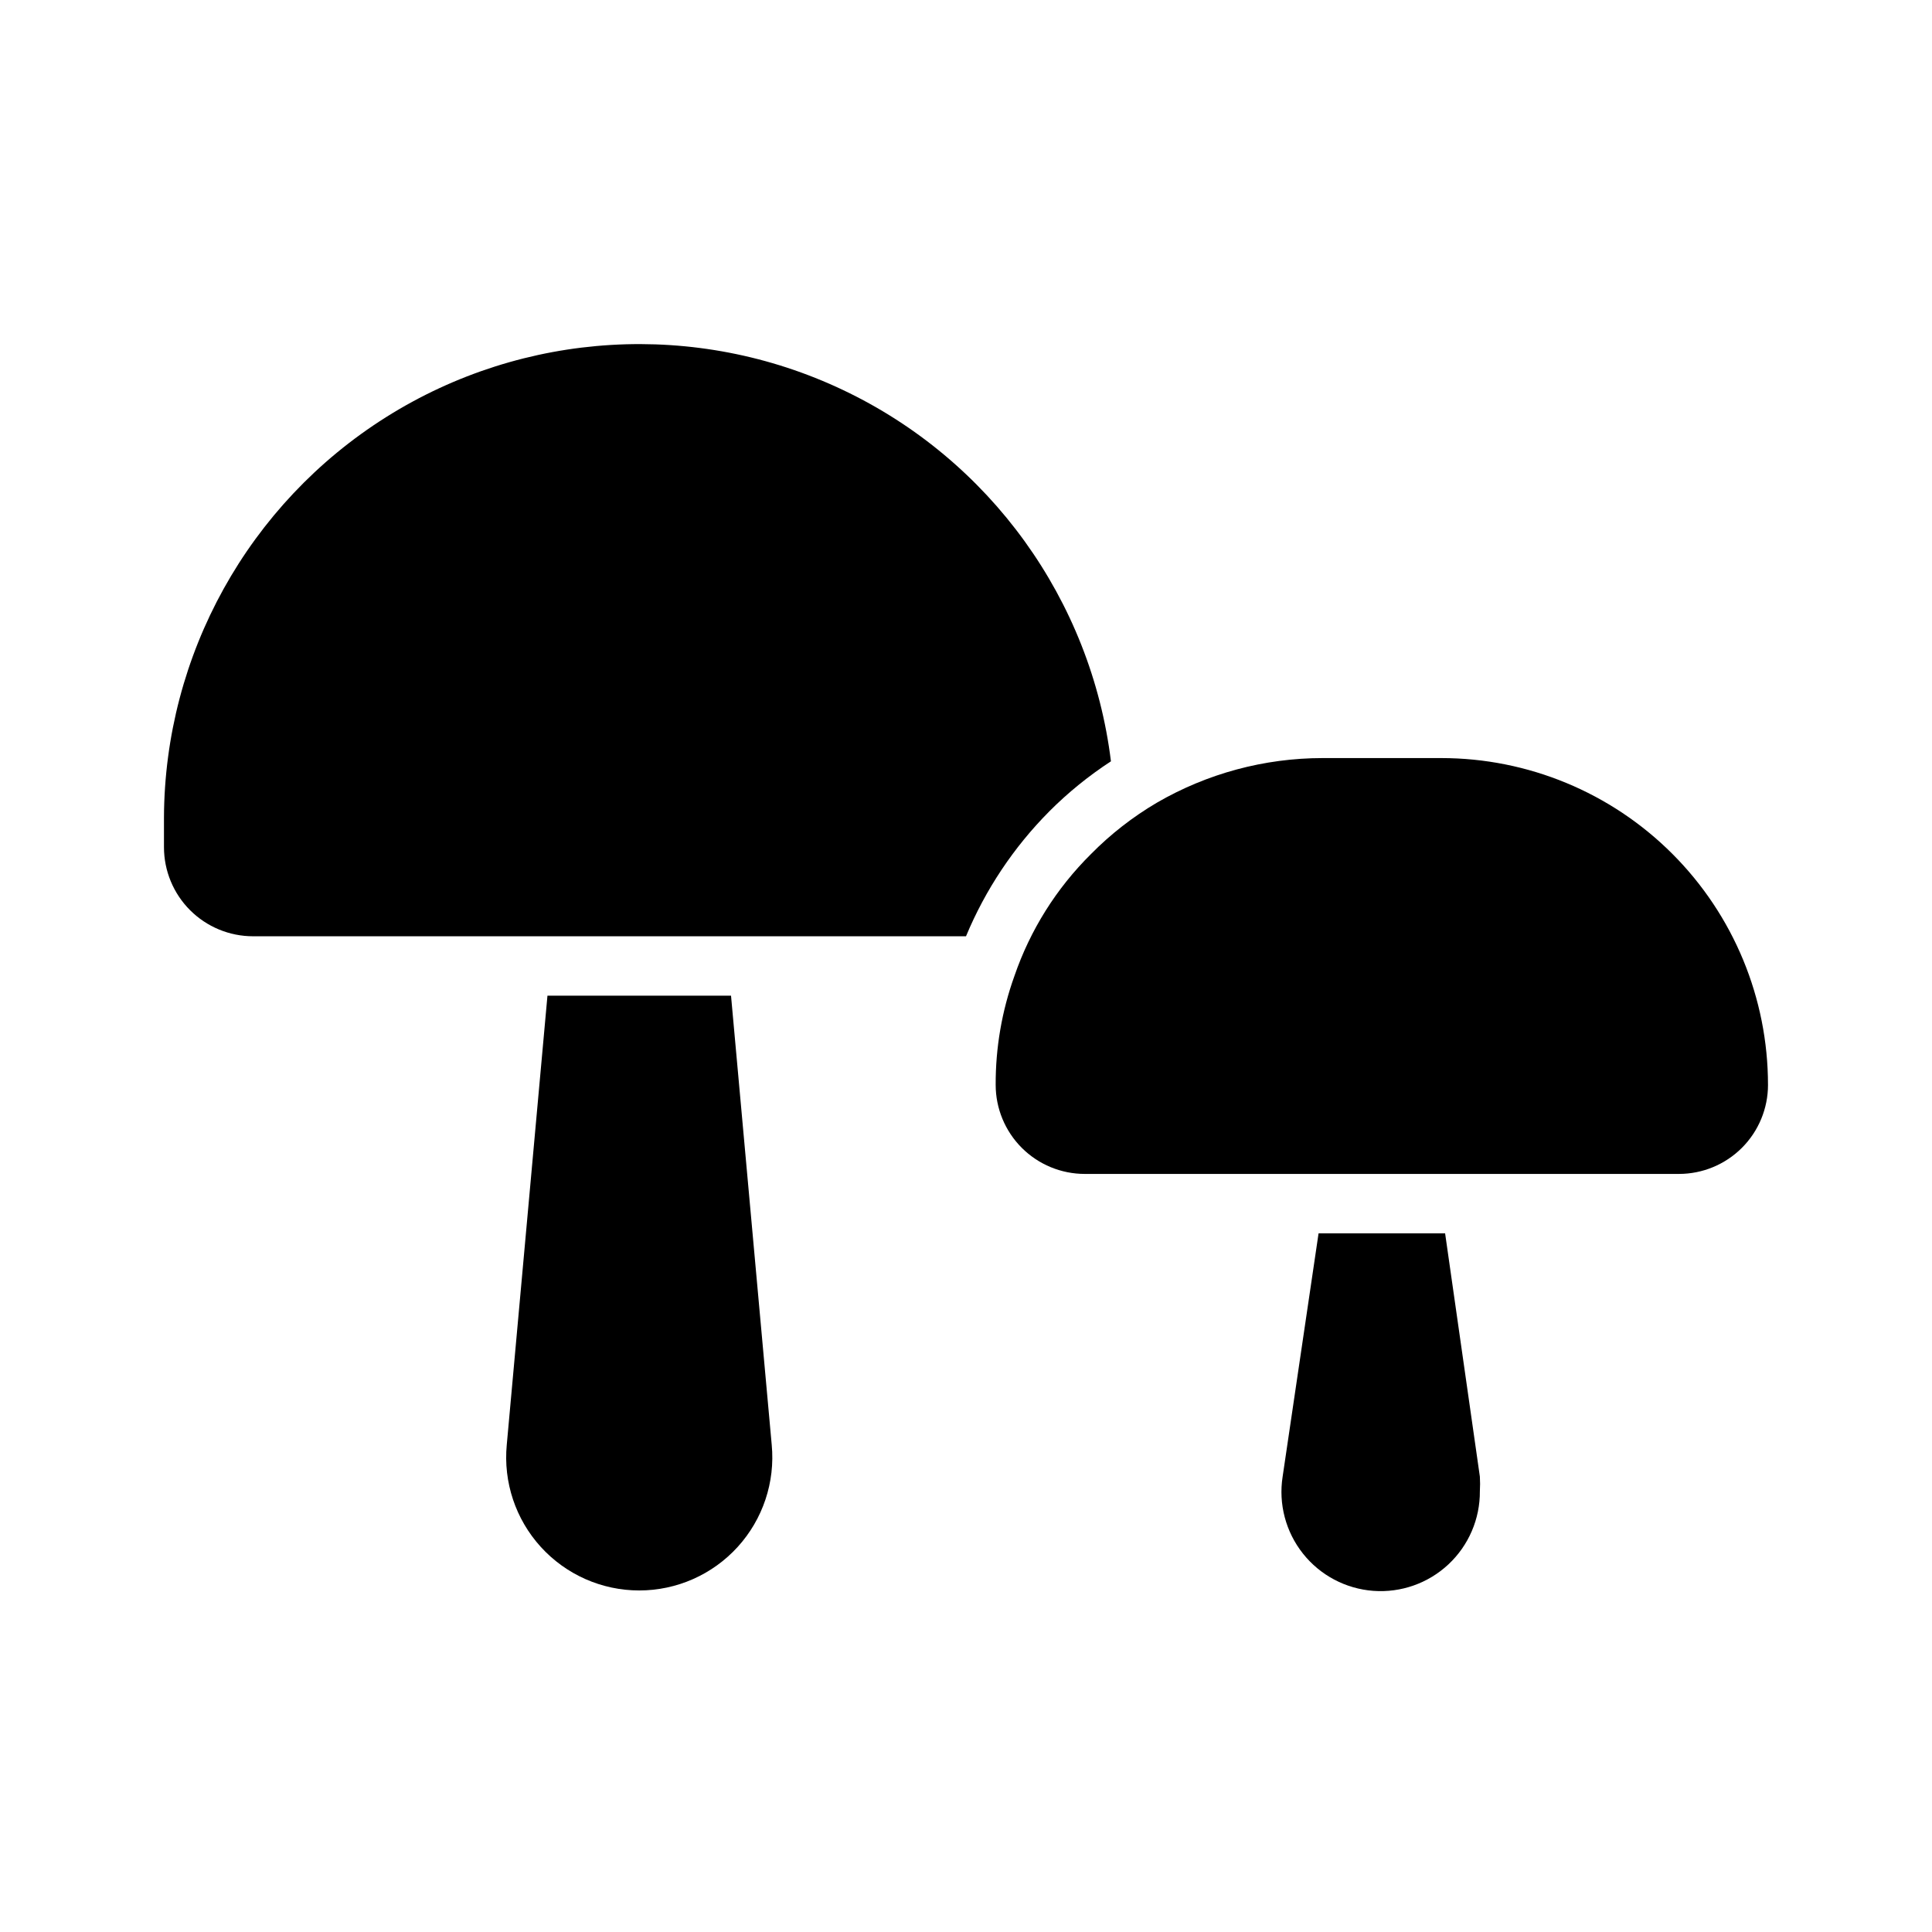
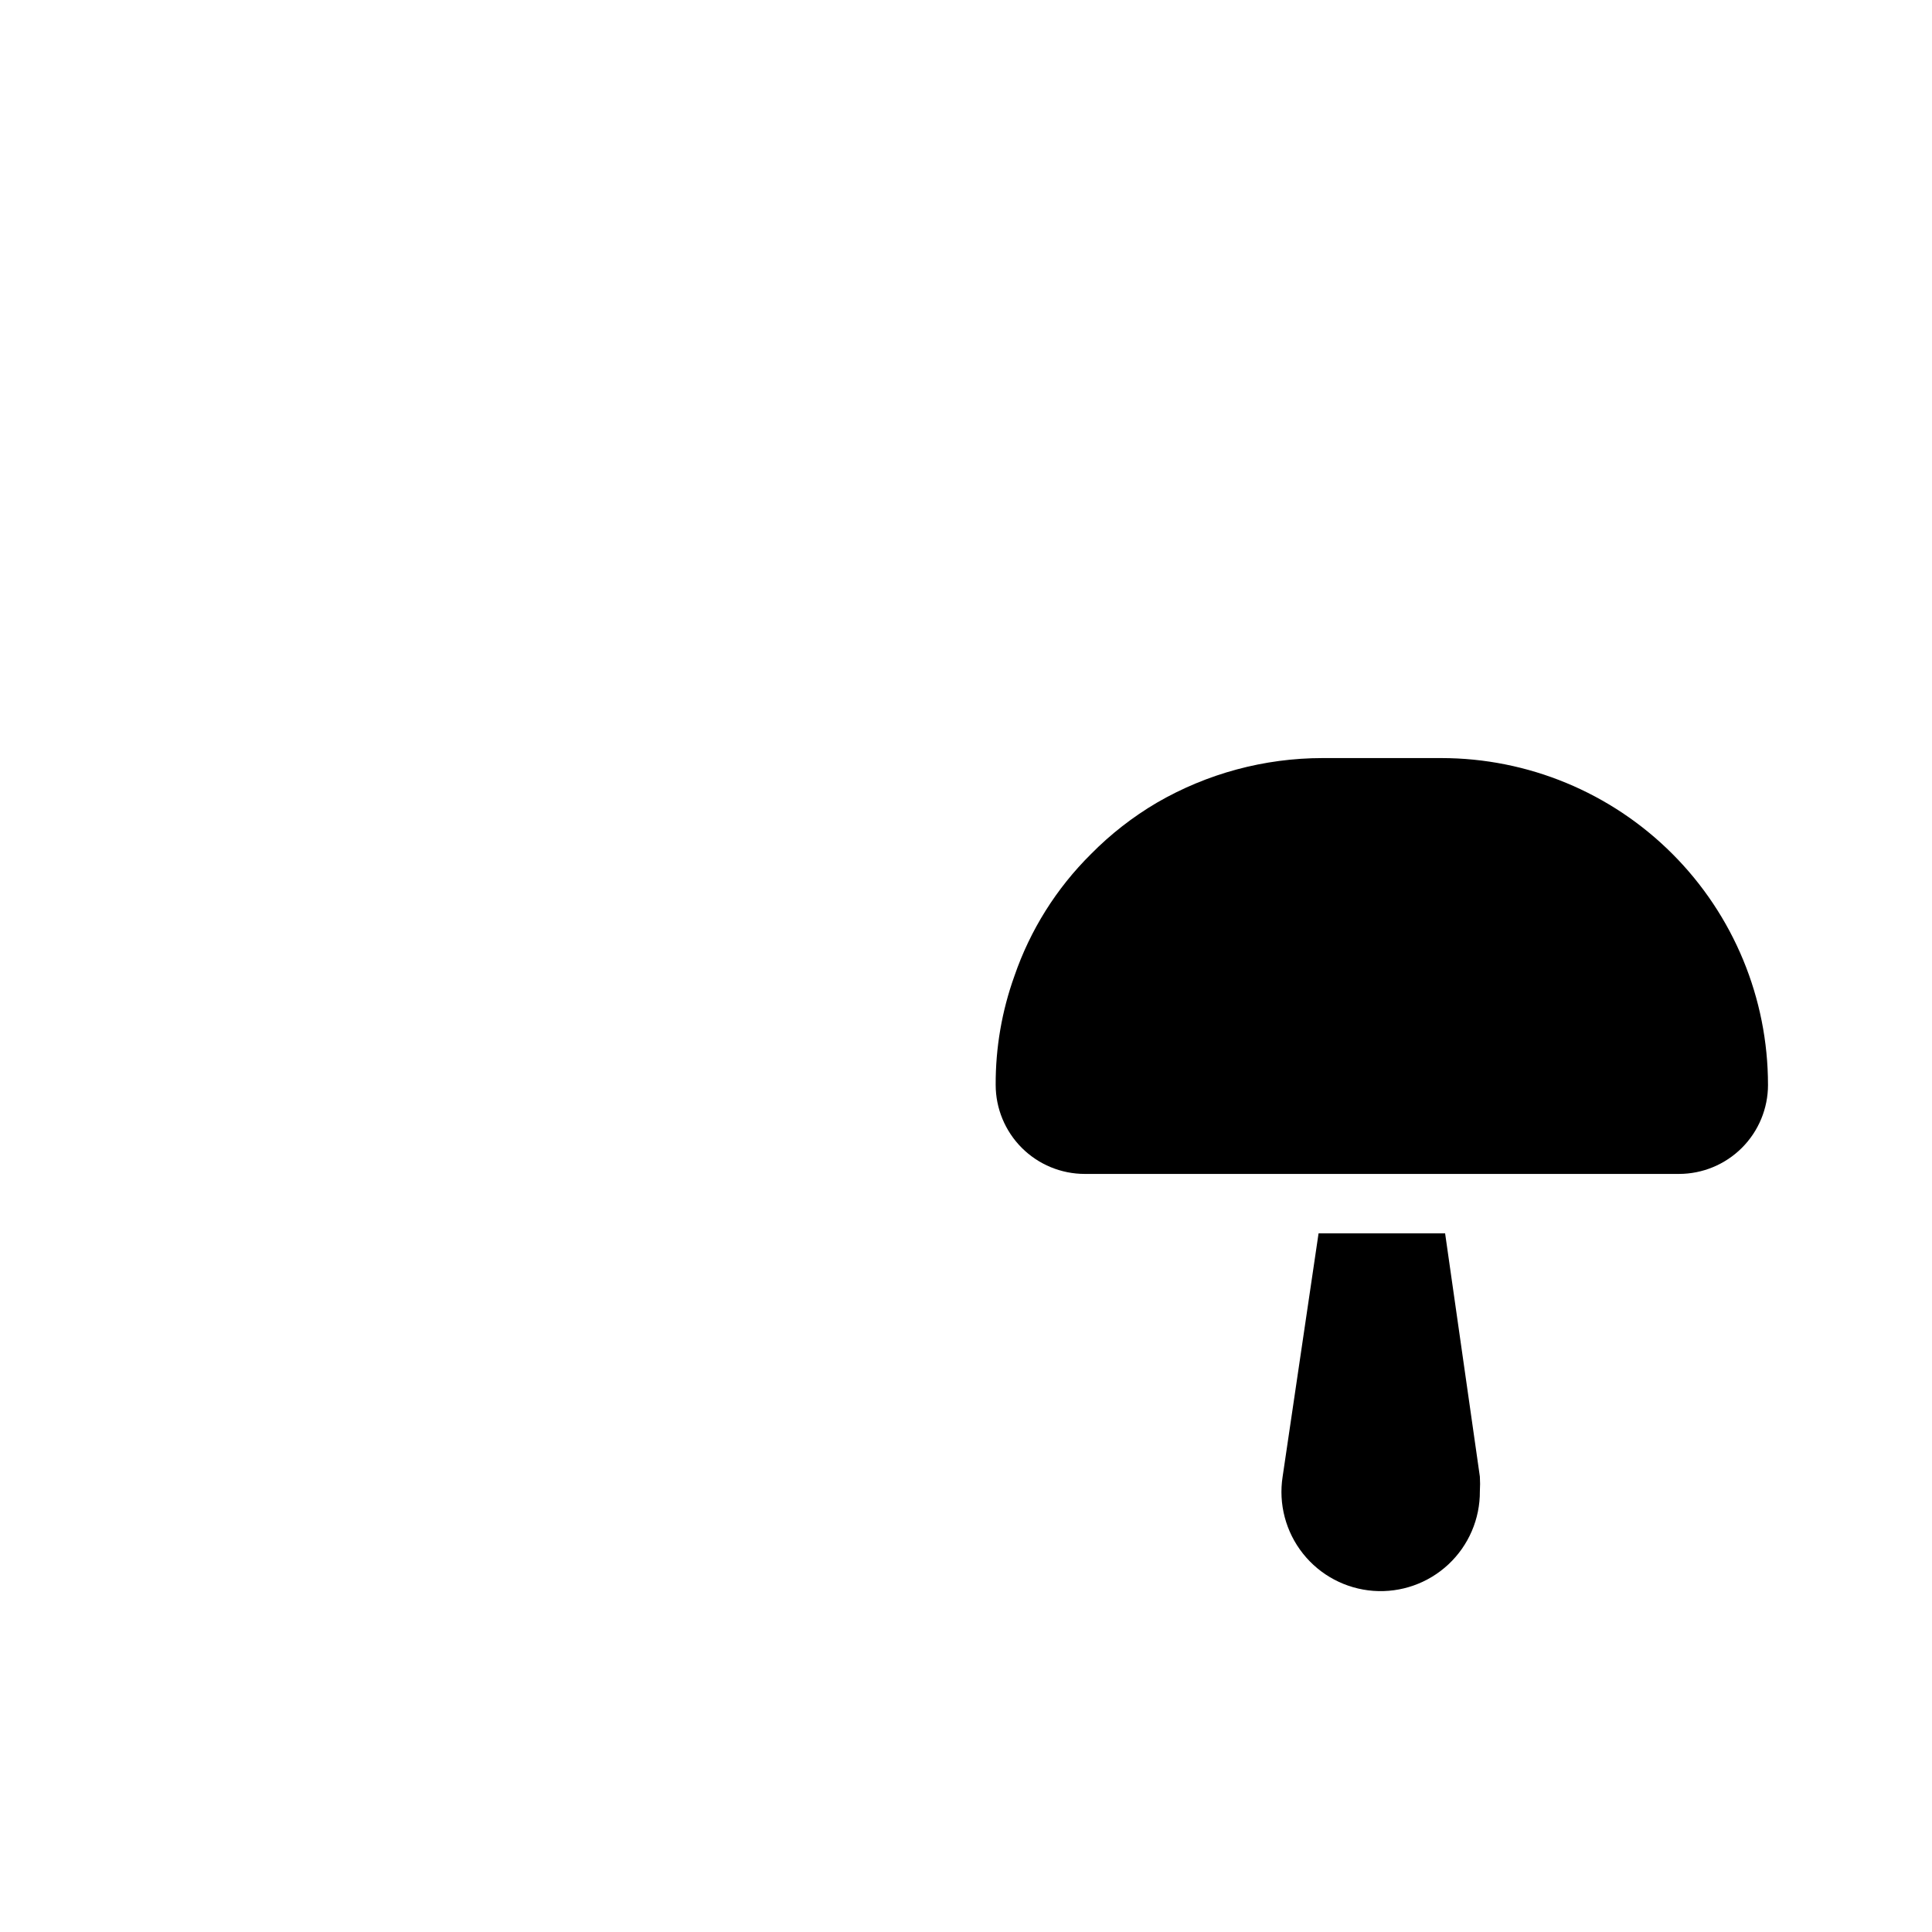
<svg xmlns="http://www.w3.org/2000/svg" fill="#000000" width="800px" height="800px" version="1.1" viewBox="144 144 512 512">
  <g>
-     <path d="m337.73 407.87 10.785 119.02c0.938 9.891-2.34 19.715-9.023 27.062-6.684 7.344-16.152 11.535-26.086 11.535s-19.402-4.191-26.086-11.535c-6.684-7.348-9.961-17.172-9.023-27.062l10.785-119.02z" />
-     <path d="m422.04 359.06c-9.422 9.488-16.906 20.719-22.039 33.062h-188.93c-6.266 0-12.27-2.488-16.699-6.914-4.43-4.43-6.918-10.438-6.918-16.699v-7.875c0.176-43.105 22.383-83.125 58.863-106.09 36.484-22.961 82.172-25.668 121.11-7.18 38.938 18.488 65.719 55.605 70.984 98.391-5.906 3.848-11.395 8.309-16.375 13.301z" />
    <path d="m536.18 535.32c0.078 1.281 0.078 2.57 0 3.856 0.055 7.344-2.965 14.375-8.324 19.391-5.363 5.019-12.578 7.566-19.902 7.027-7.324-0.543-14.086-4.121-18.652-9.871-4.566-5.75-6.523-13.148-5.391-20.402l9.523-64.473h33.535z" />
    <path d="m612.54 431.49c0 6.262-2.488 12.27-6.918 16.699-4.426 4.426-10.434 6.914-16.699 6.914h-157.44c-6.266 0-12.273-2.488-16.699-6.914-4.43-4.43-6.918-10.438-6.918-16.699-0.039-9.82 1.641-19.57 4.957-28.812 4.188-12.207 11.141-23.277 20.312-32.355 5.207-5.281 11.082-9.859 17.477-13.617 13.324-7.723 28.445-11.793 43.844-11.809h31.488c22.969 0 44.992 9.121 61.23 25.363 16.242 16.238 25.363 38.262 25.363 61.23z" />
  </g>
</svg>